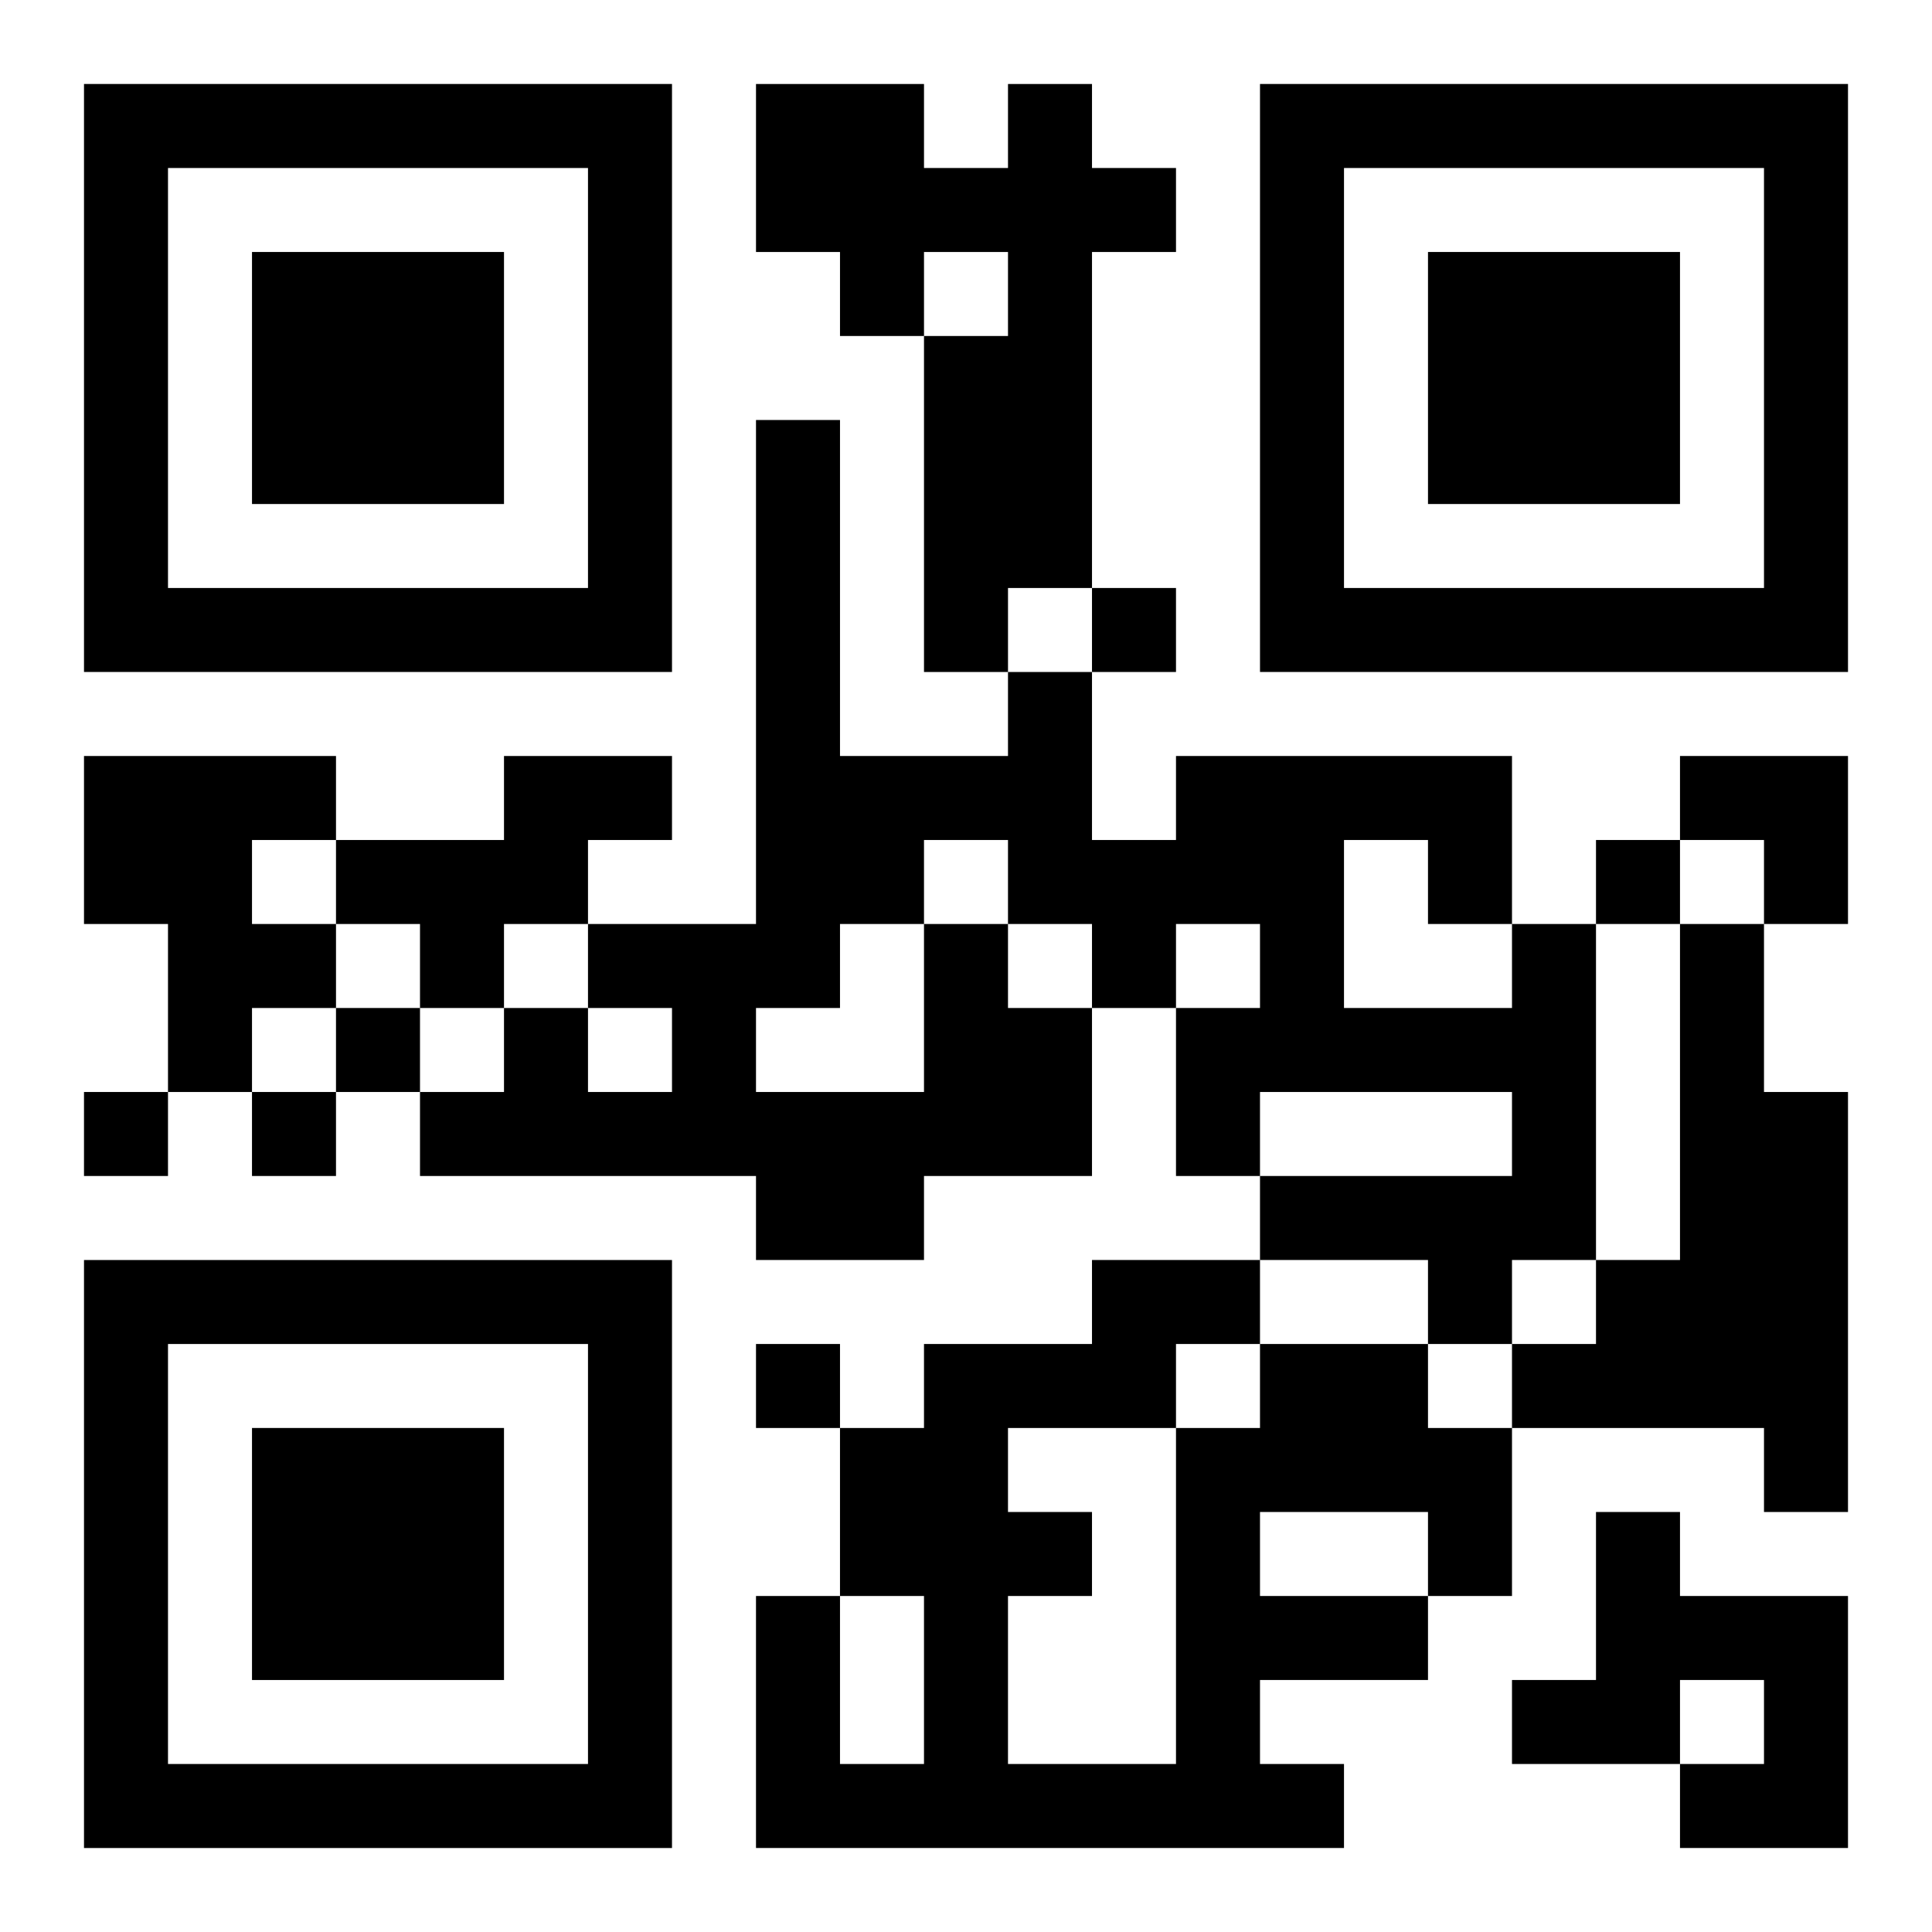
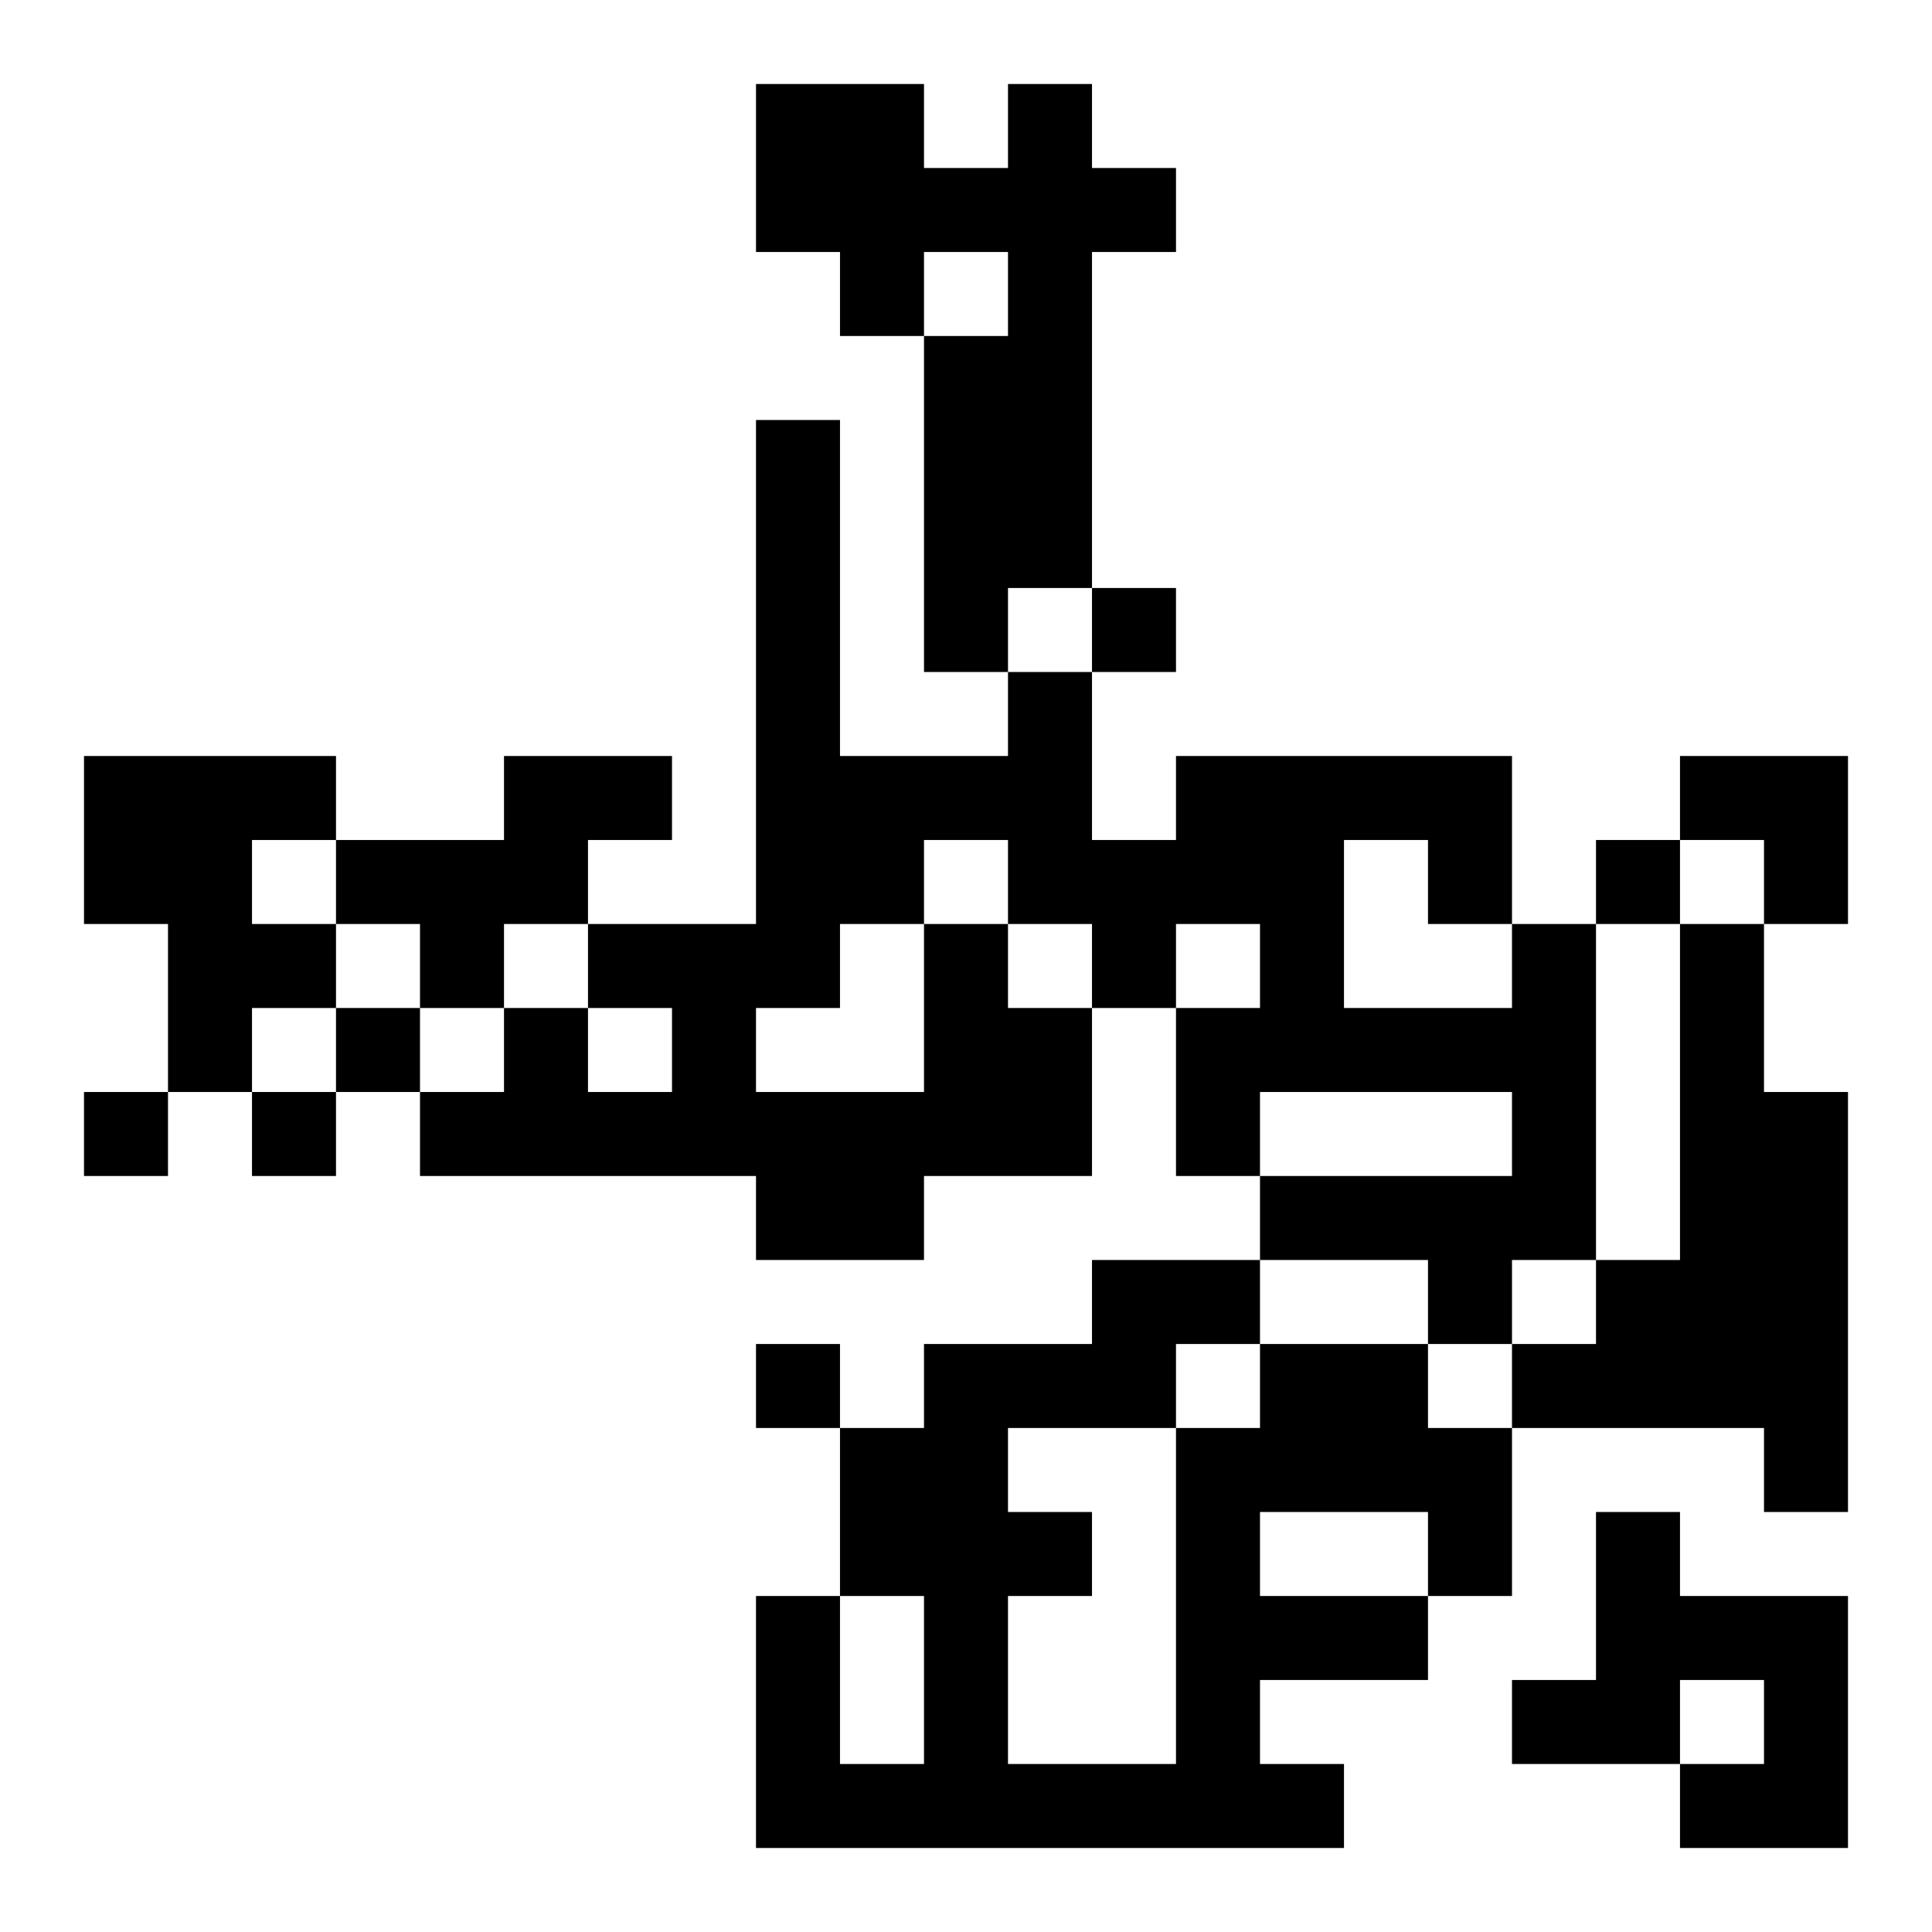
<svg xmlns="http://www.w3.org/2000/svg" xmlns:xlink="http://www.w3.org/1999/xlink" width="250" height="250" baseProfile="full" version="1.1" viewBox="-1 -1 23 23">
  <symbol id="a">
-     <path d="m0 7v7h7v-7h-7zm1 1h5v5h-5v-5zm1 1v3h3v-3h-3z" />
-   </symbol>
+     </symbol>
  <use y="-7" xlink:href="#a" />
  <use y="7" xlink:href="#a" />
  <use x="14" y="-7" xlink:href="#a" />
  <path d="m11 0h1v1h1v1h-1v4h-1v1h-1v-4h1v-1h-1v1h-1v-1h-1v-2h2v1h1v-1m-11 8h3v1h-1v1h1v1h-1v1h-1v-2h-1v-2m5 0h2v1h-1v1h-1v1h-1v-1h-1v-1h2v-1m5 2h1v1h1v2h-2v1h-2v-1h-4v-1h1v-1h1v1h1v-1h-1v-1h2v-6h1v4h2v-1h1v2h1v-1h4v2h1v4h-1v1h-1v-1h-2v-1h3v-1h-3v1h-1v-2h1v-1h-1v1h-1v-1h-1v-1h-1v1m5-1v2h2v-1h-1v-1h-1m-6 1v1h-1v1h2v-2h-1m10 0h1v2h1v5h-1v-1h-3v-1h1v-1h1v-4m-5 5h2v1h1v2h-1v1h-2v1h1v1h-7v-3h1v2h1v-2h-1v-2h1v-1h2v-1h2v1m0 2v1h2v-1h-2m-1-2v1h1v-1h-1m-2 1v1h1v1h-1v2h2v-4h-2m7 1h1v1h2v3h-2v-1h1v-1h-1v1h-2v-1h1v-2m-6-11v1h1v-1h-1m6 3v1h1v-1h-1m-15 2v1h1v-1h-1m-3 1v1h1v-1h-1m2 0v1h1v-1h-1m6 3v1h1v-1h-1m11-7h2v2h-1v-1h-1z" />
</svg>